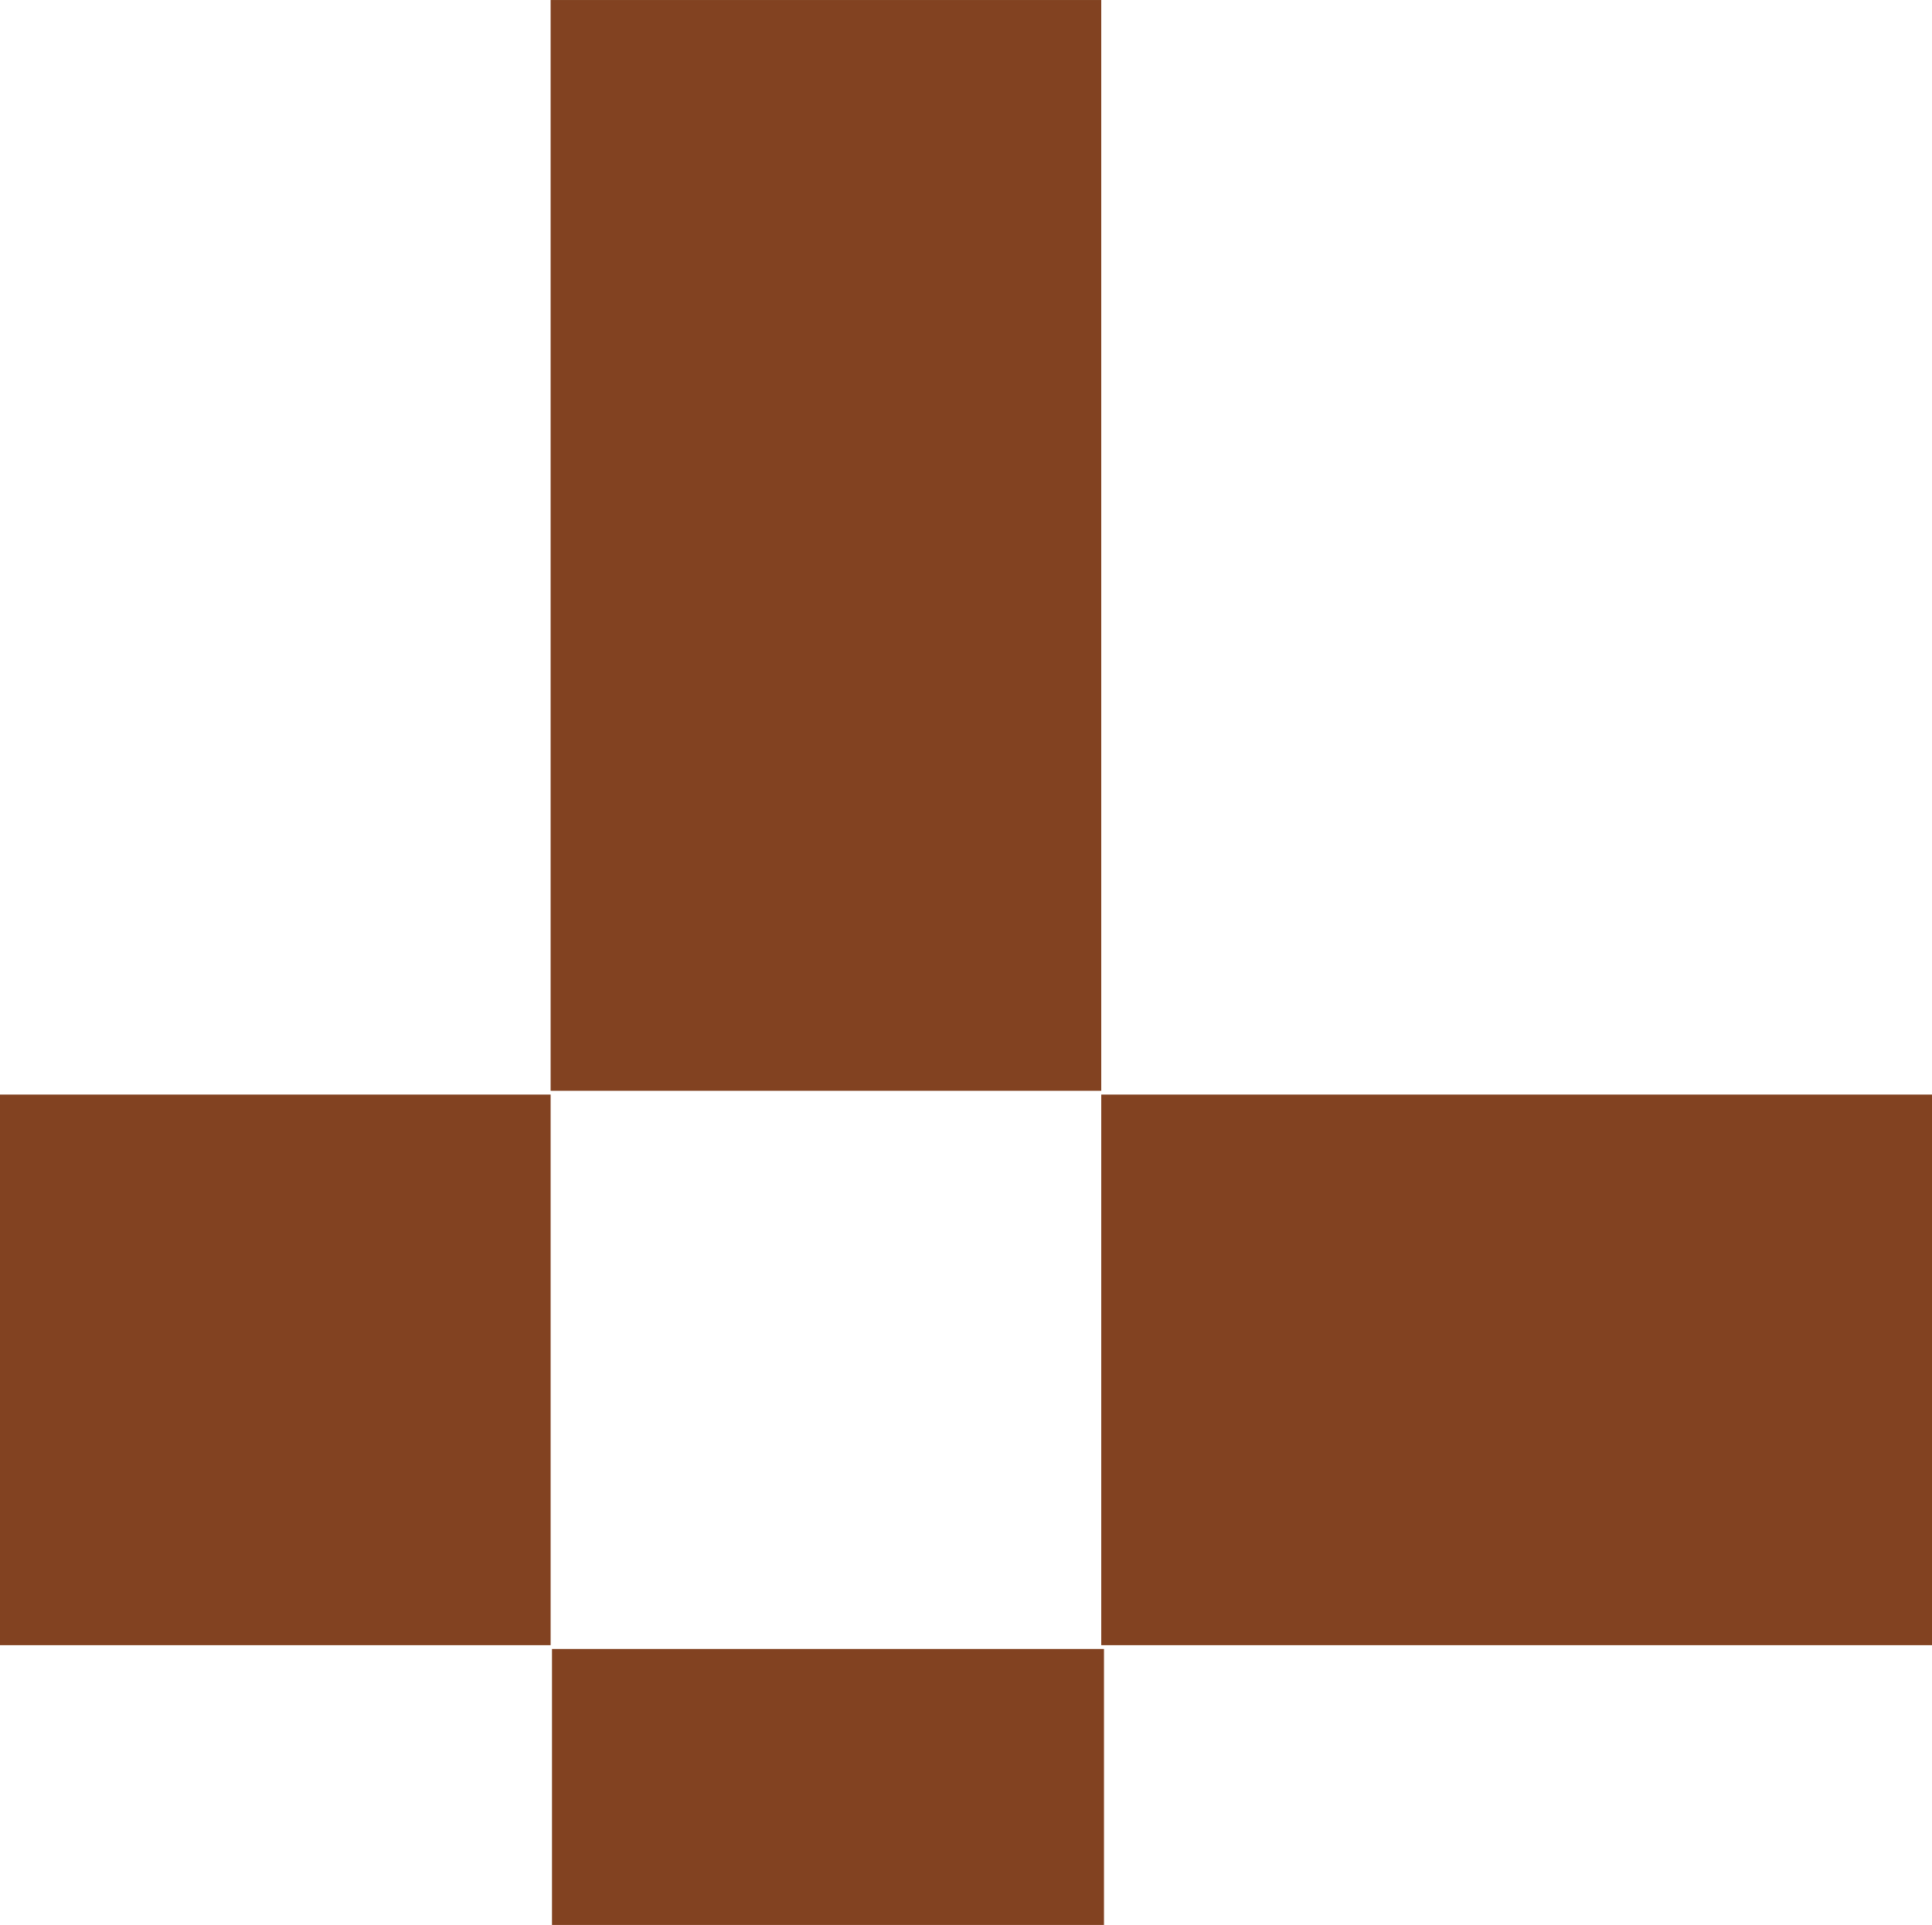
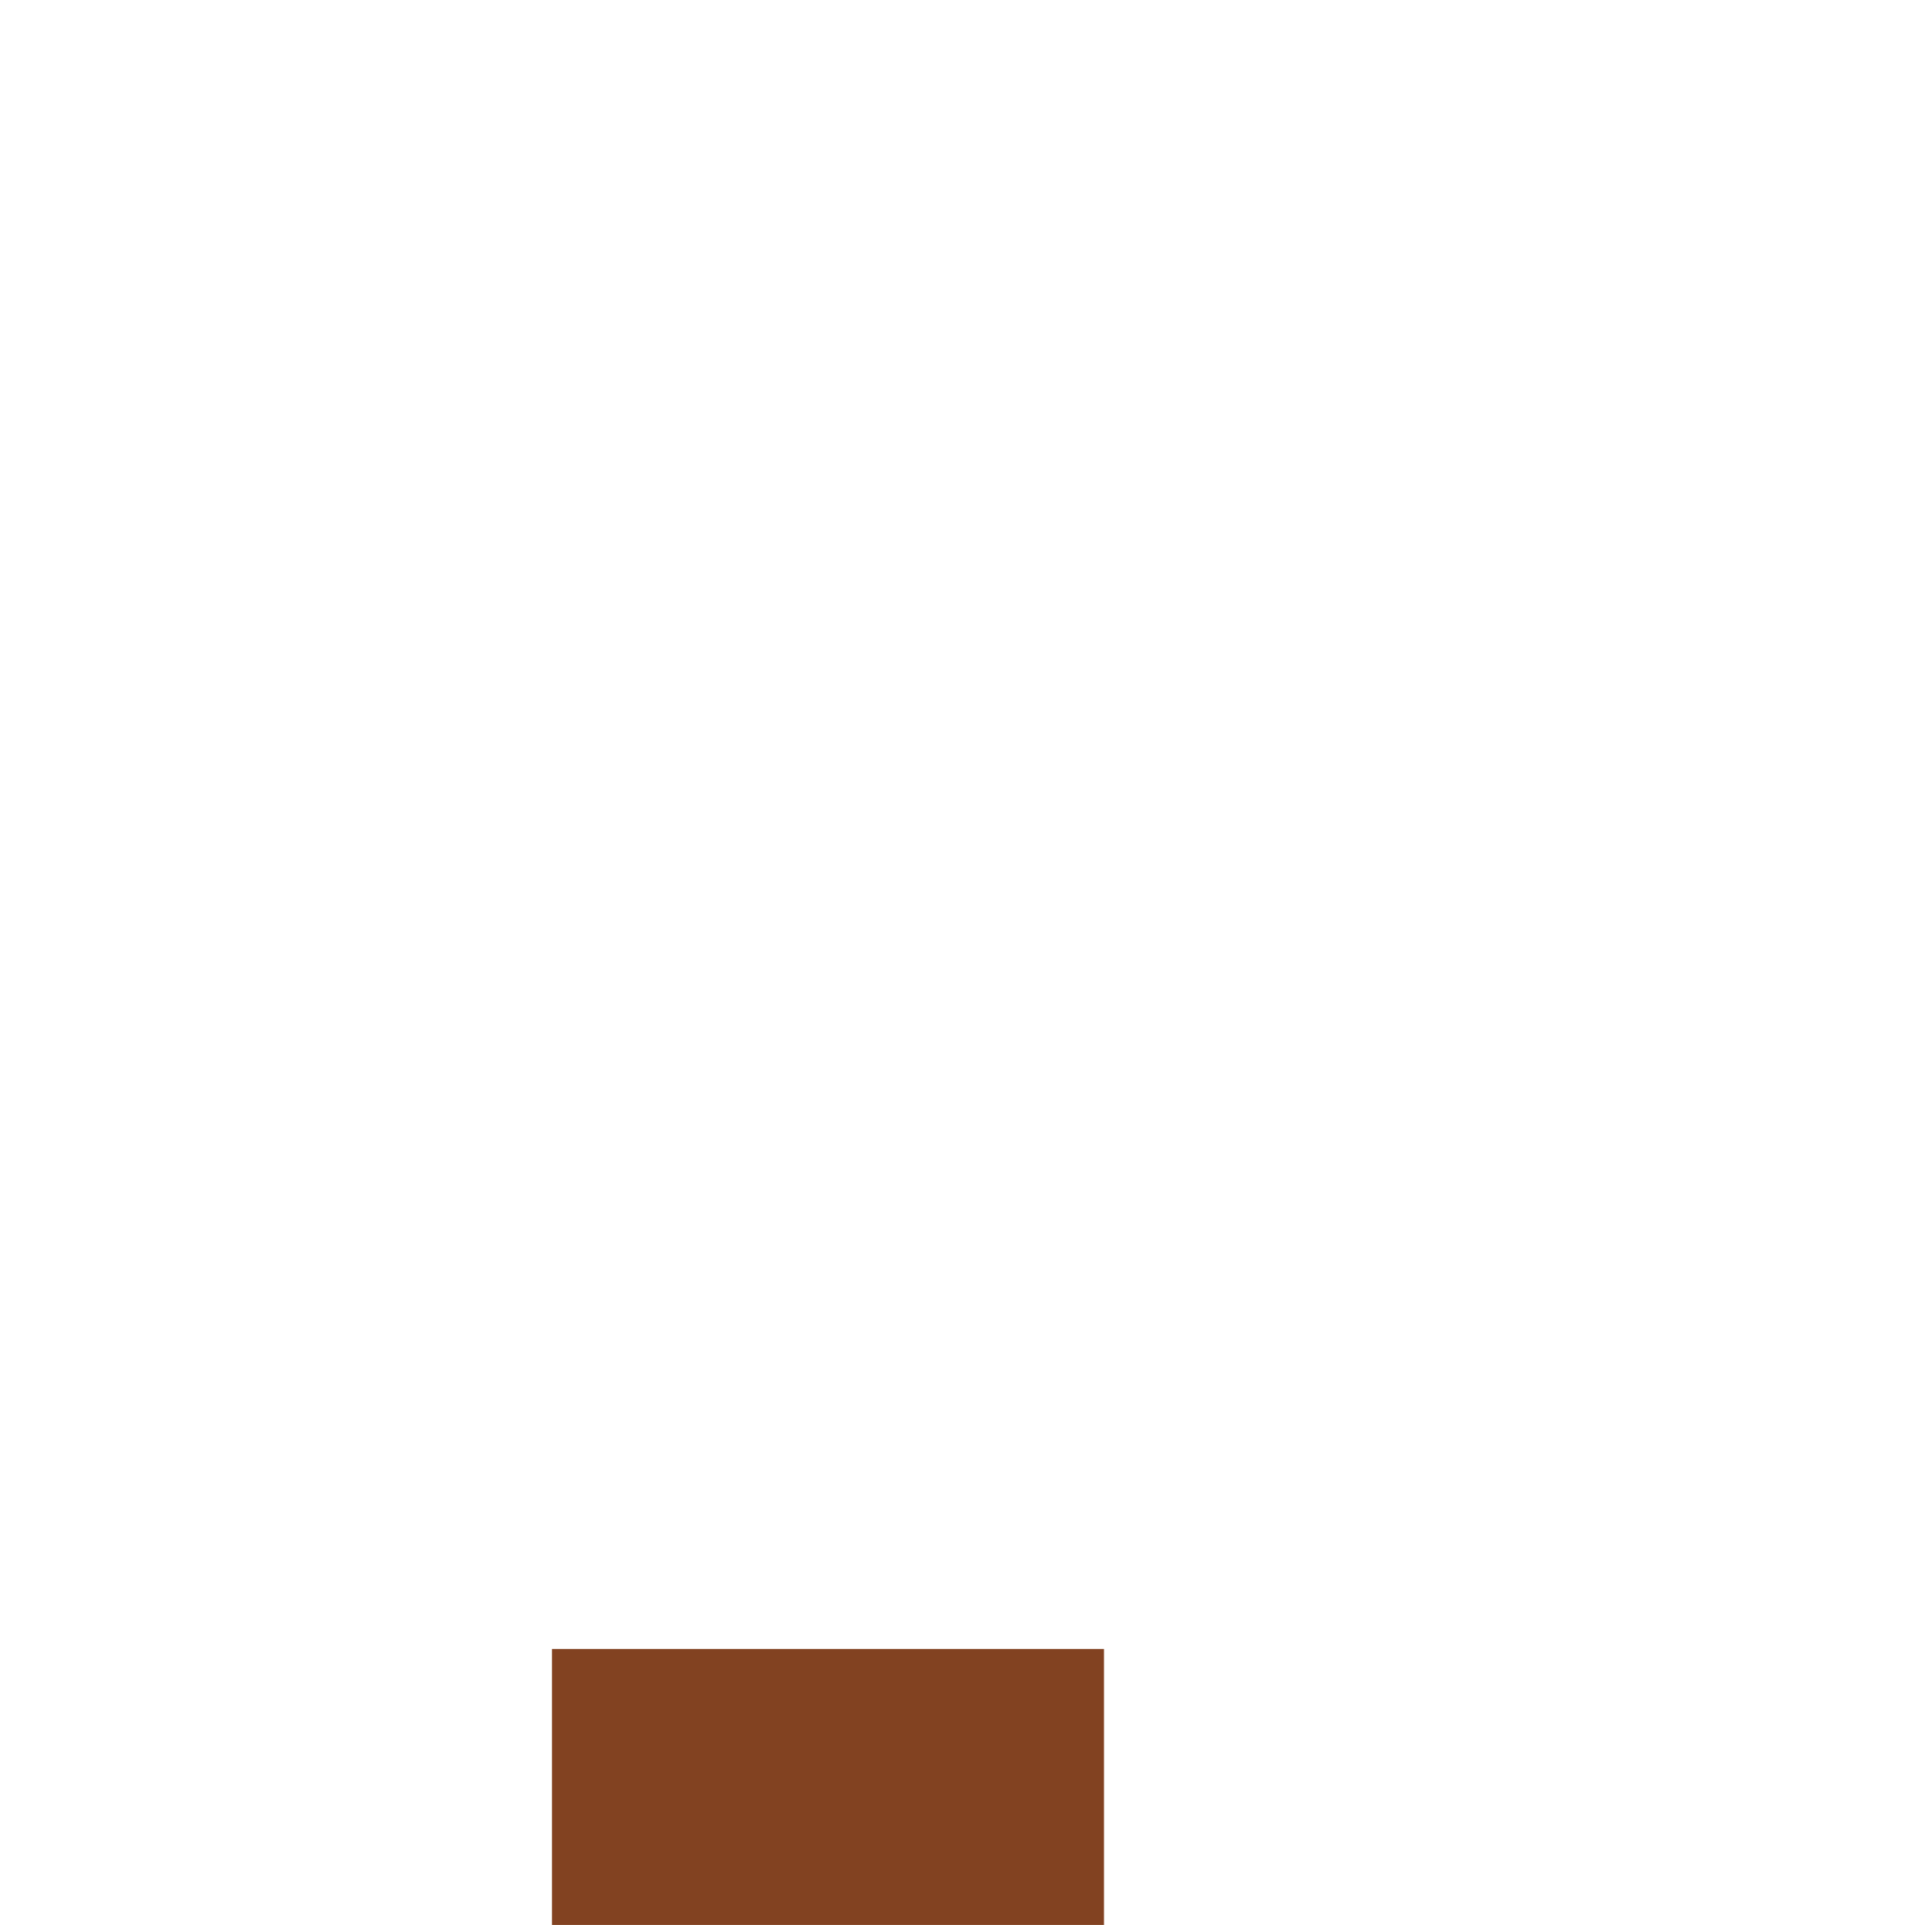
<svg xmlns="http://www.w3.org/2000/svg" width="100" height="99.638" viewBox="0 0 100 99.638">
  <g id="Group_246" data-name="Group 246" transform="translate(-364.093 -151.003)">
    <rect id="Rectangle_259" data-name="Rectangle 259" width="28.571" height="14.286" transform="translate(392.664 236.355)" fill="#824221" />
-     <rect id="Rectangle_260" data-name="Rectangle 260" width="28.5" height="28.5" transform="translate(364.093 207.659)" fill="#824221" />
-     <rect id="Rectangle_261" data-name="Rectangle 261" width="43" height="28.5" transform="translate(421.093 207.659)" fill="#824221" />
-     <rect id="Rectangle_729" data-name="Rectangle 729" width="56.459" height="28.5" transform="translate(392.593 207.463) rotate(-90)" fill="#824221" />
  </g>
</svg>